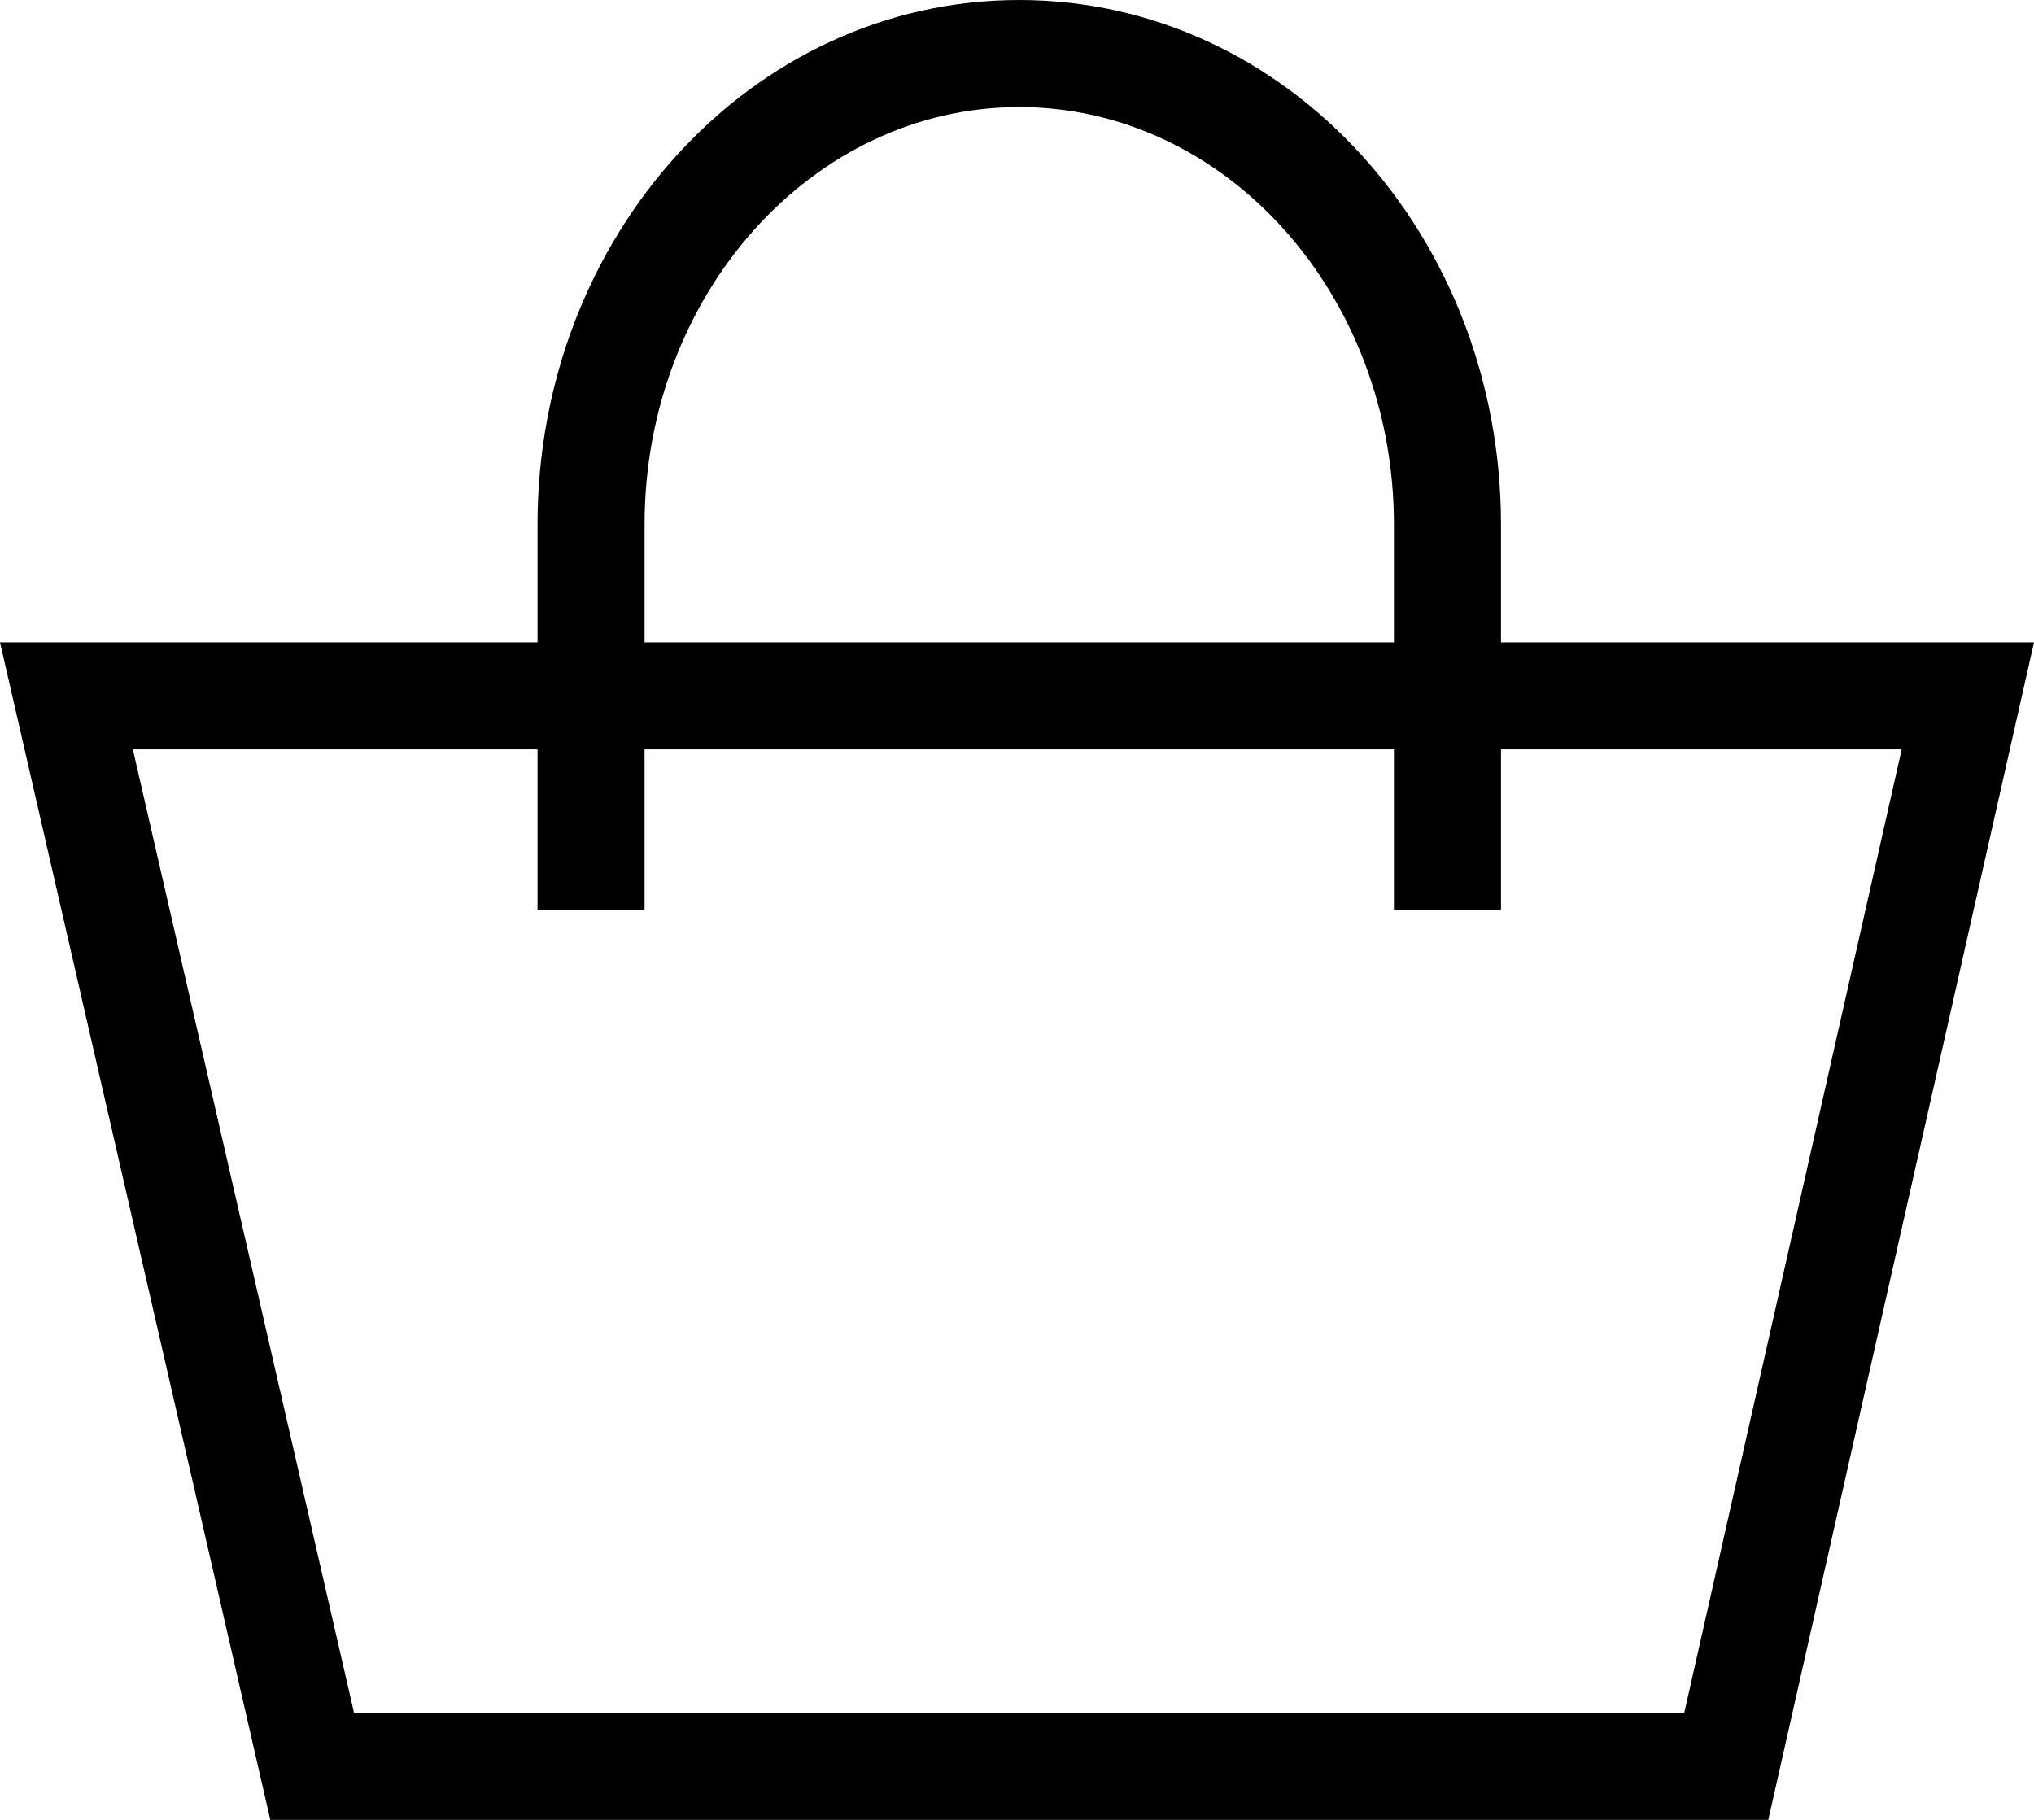
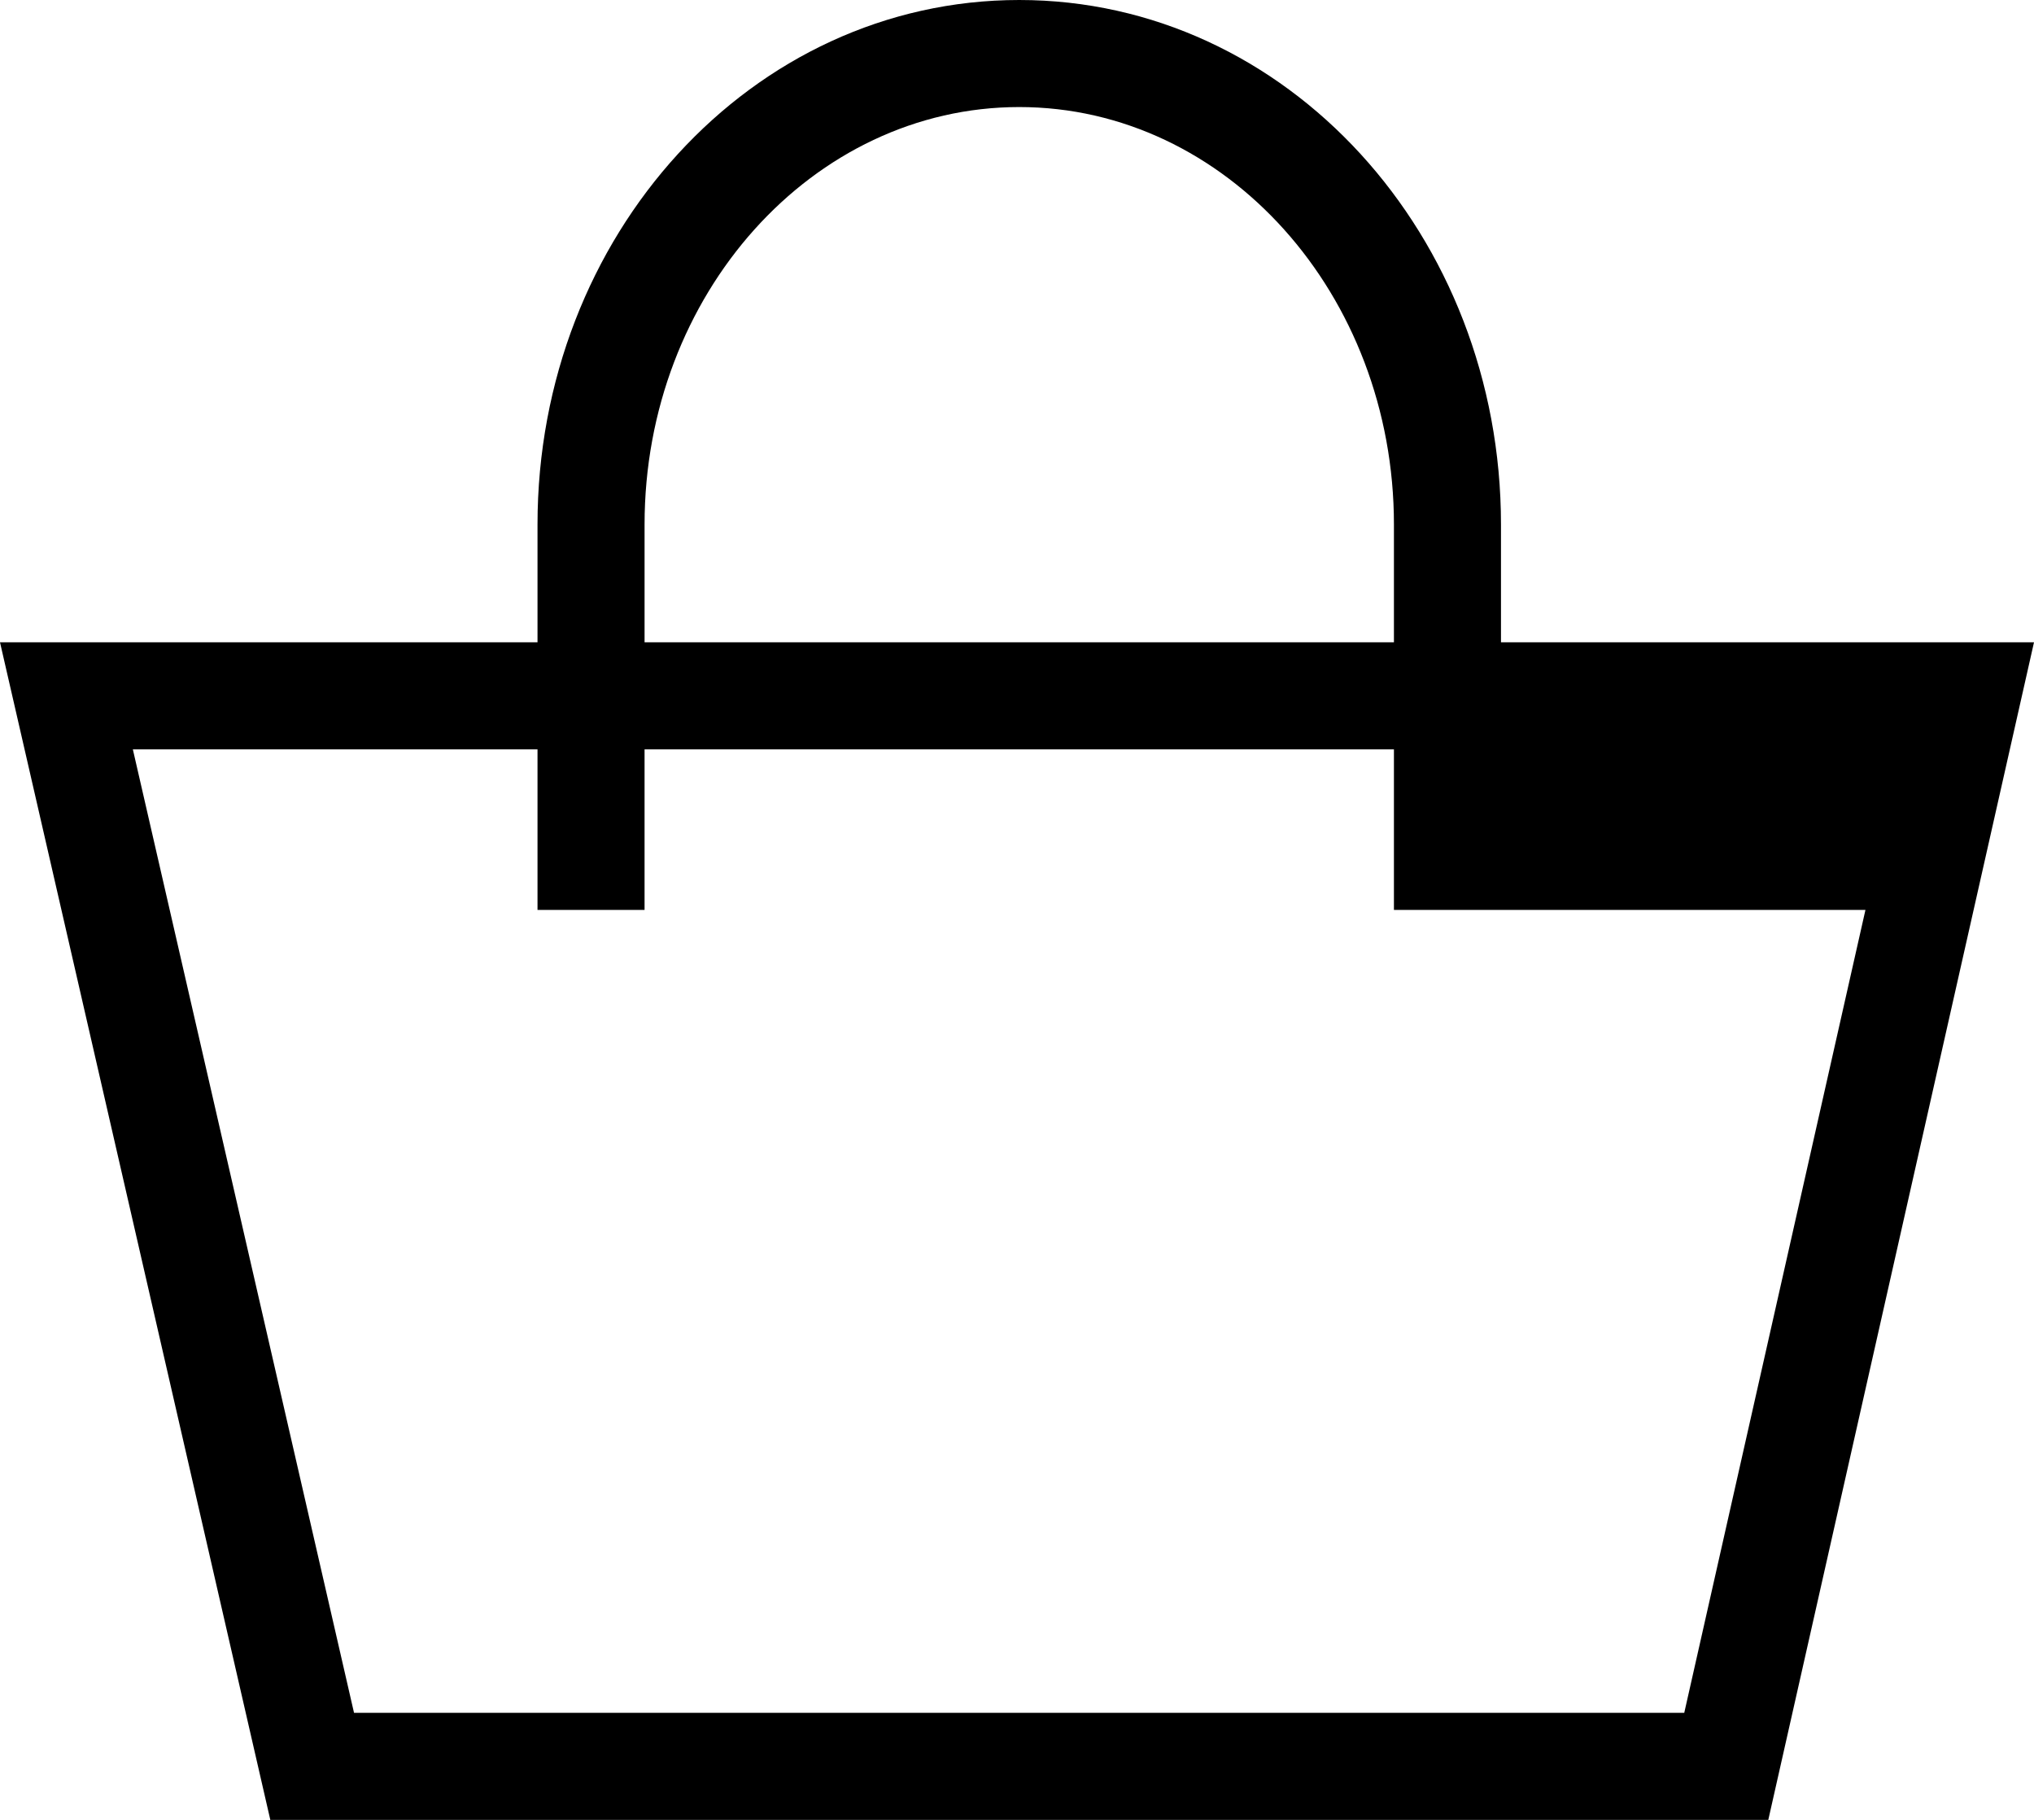
<svg xmlns="http://www.w3.org/2000/svg" version="1.1" id="Calque_1" x="0px" y="0px" width="19px" height="17px" viewBox="0 0 19 17" enable-background="new 0 0 19 17" xml:space="preserve">
-   <path fill="#000000" d="M14.021,4.9c0-2.7-2-4.9-4.5-4.9c-2.5,0-4.5,2.2-4.5,4.9V6H0l2.525,11h13.993L19,6h-4.979V4.9z M6.021,4.9 c0-2.15,1.57-3.9,3.5-3.9s3.5,1.75,3.5,3.9V6h-7V4.9z M17.764,7l-2.031,9H3.307L1.241,7h3.78v1.5h1V7h7v1.5h1V7H17.764z" />
+   <path fill="#000000" d="M14.021,4.9c0-2.7-2-4.9-4.5-4.9c-2.5,0-4.5,2.2-4.5,4.9V6H0l2.525,11h13.993L19,6h-4.979V4.9z M6.021,4.9 c0-2.15,1.57-3.9,3.5-3.9s3.5,1.75,3.5,3.9V6h-7V4.9z M17.764,7l-2.031,9H3.307L1.241,7h3.78v1.5h1V7h7v1.5h1H17.764z" />
</svg>